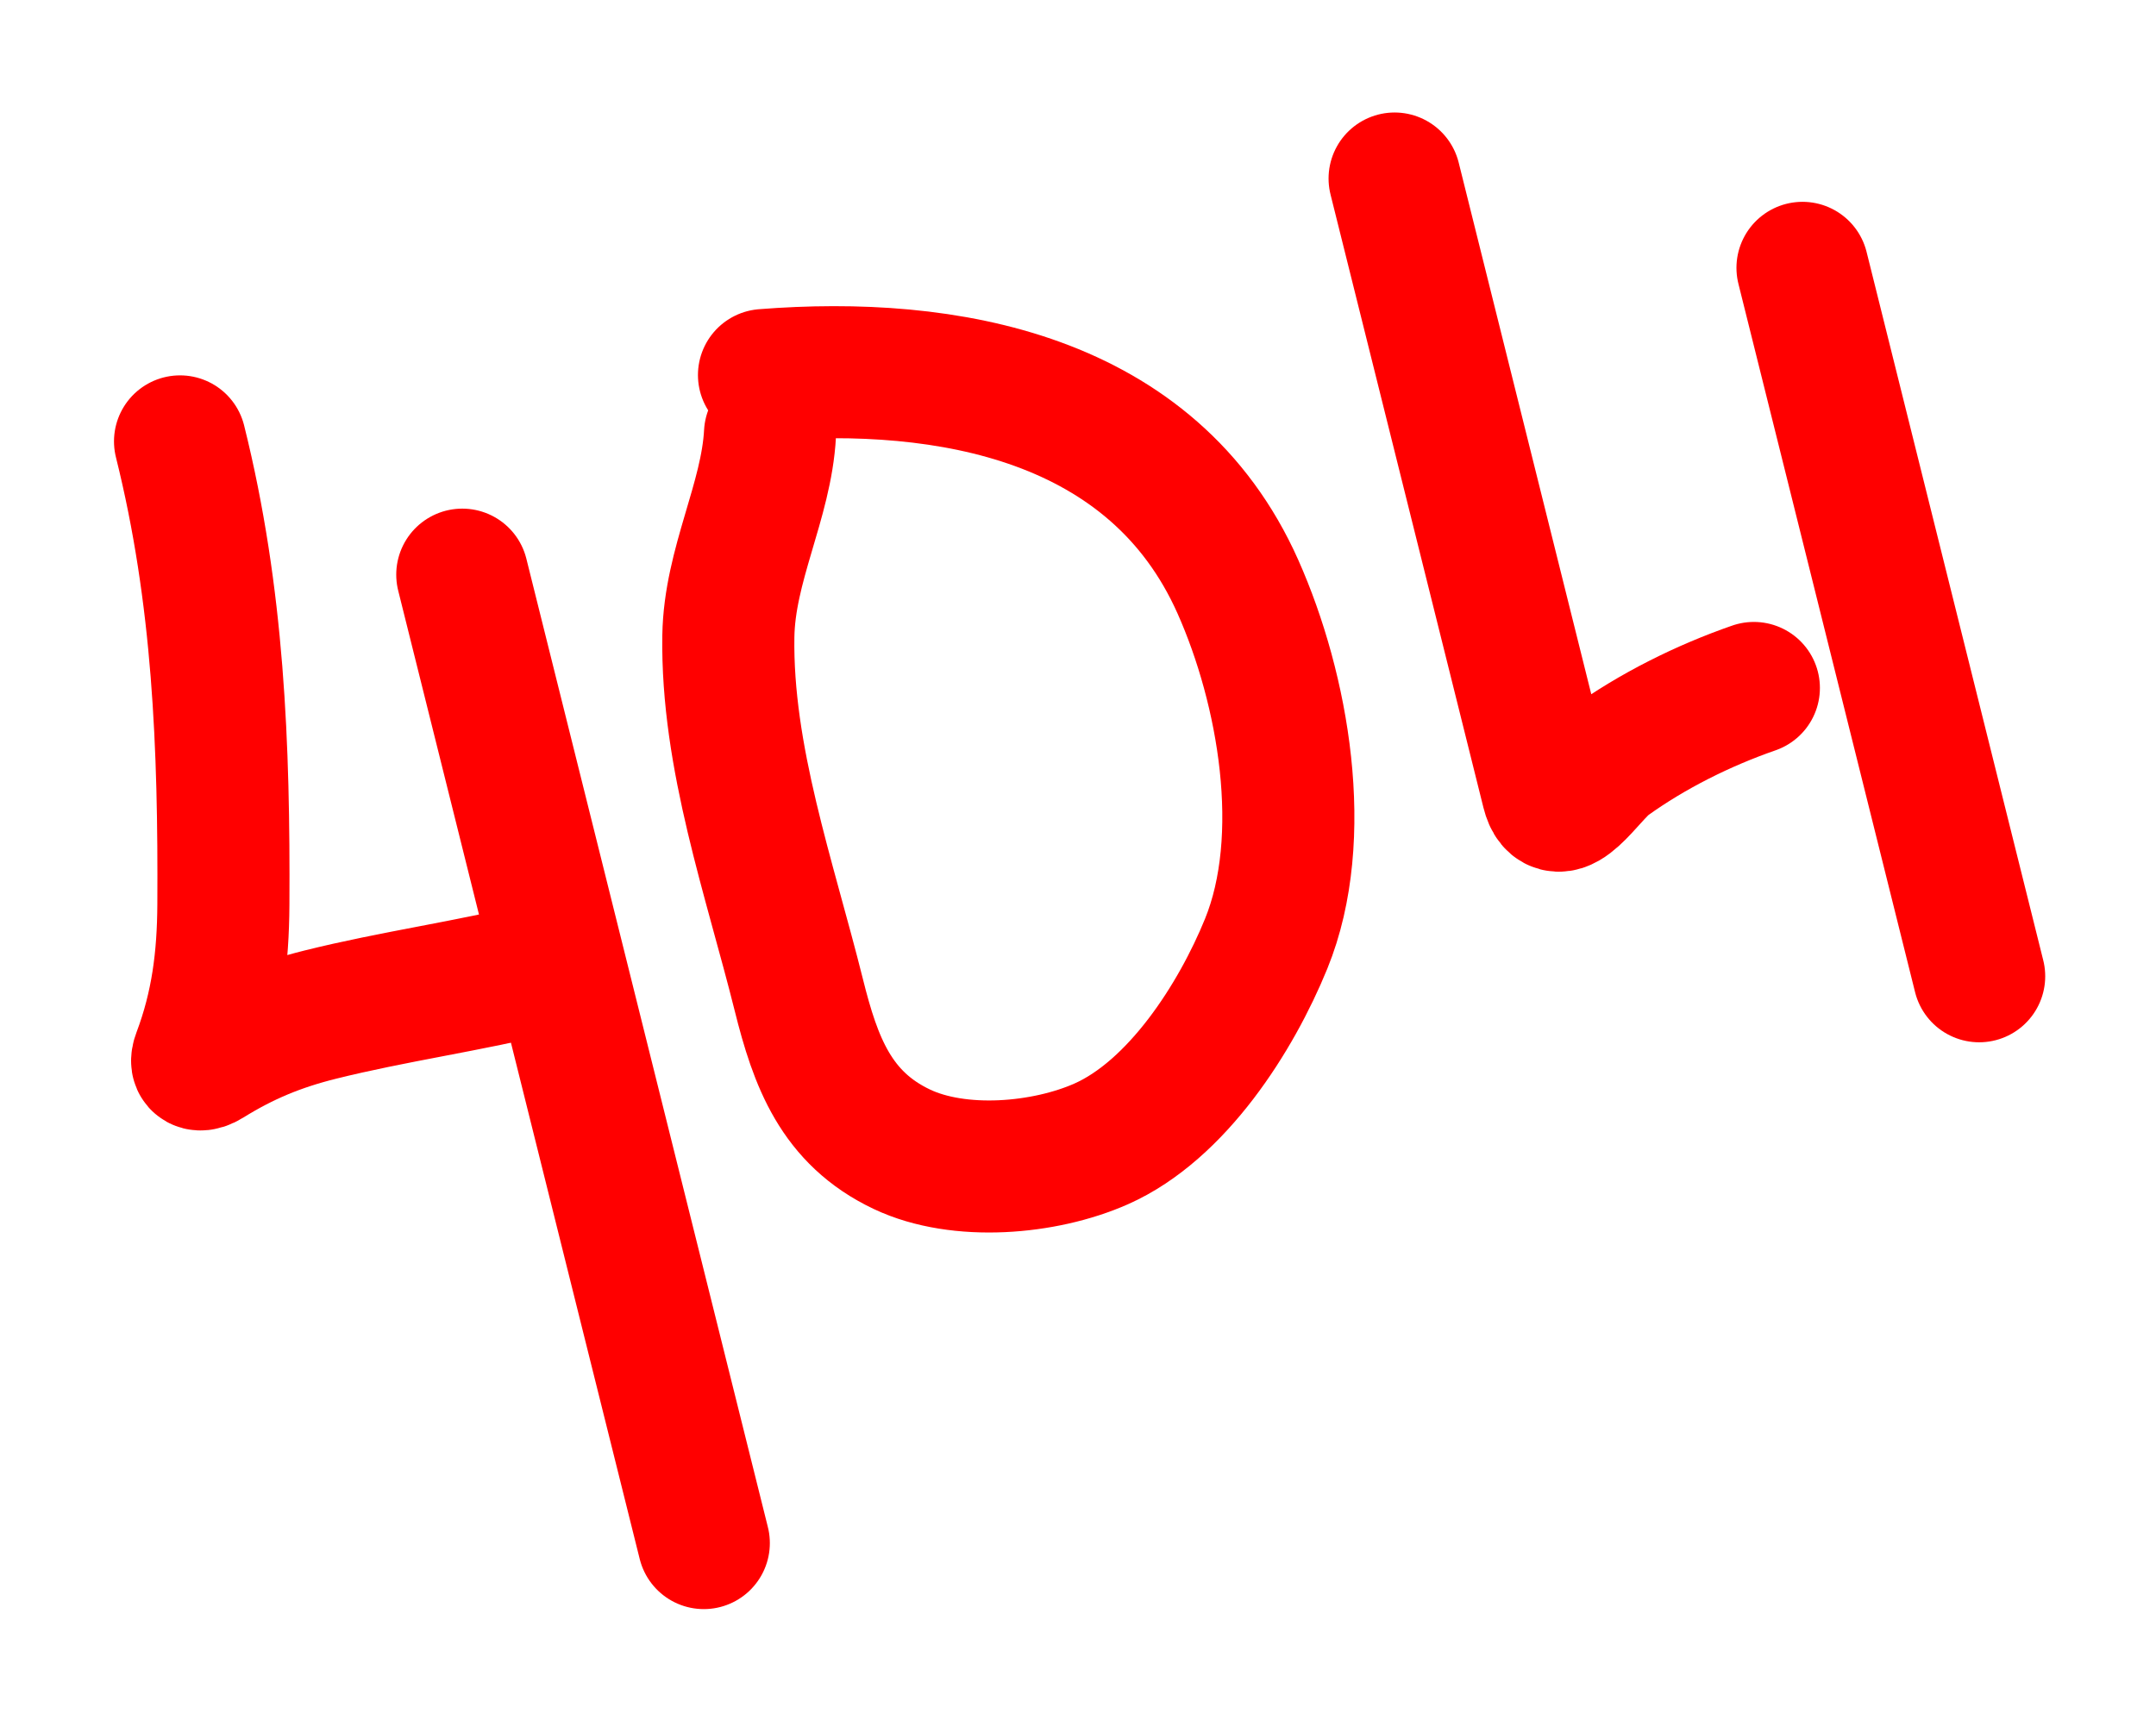
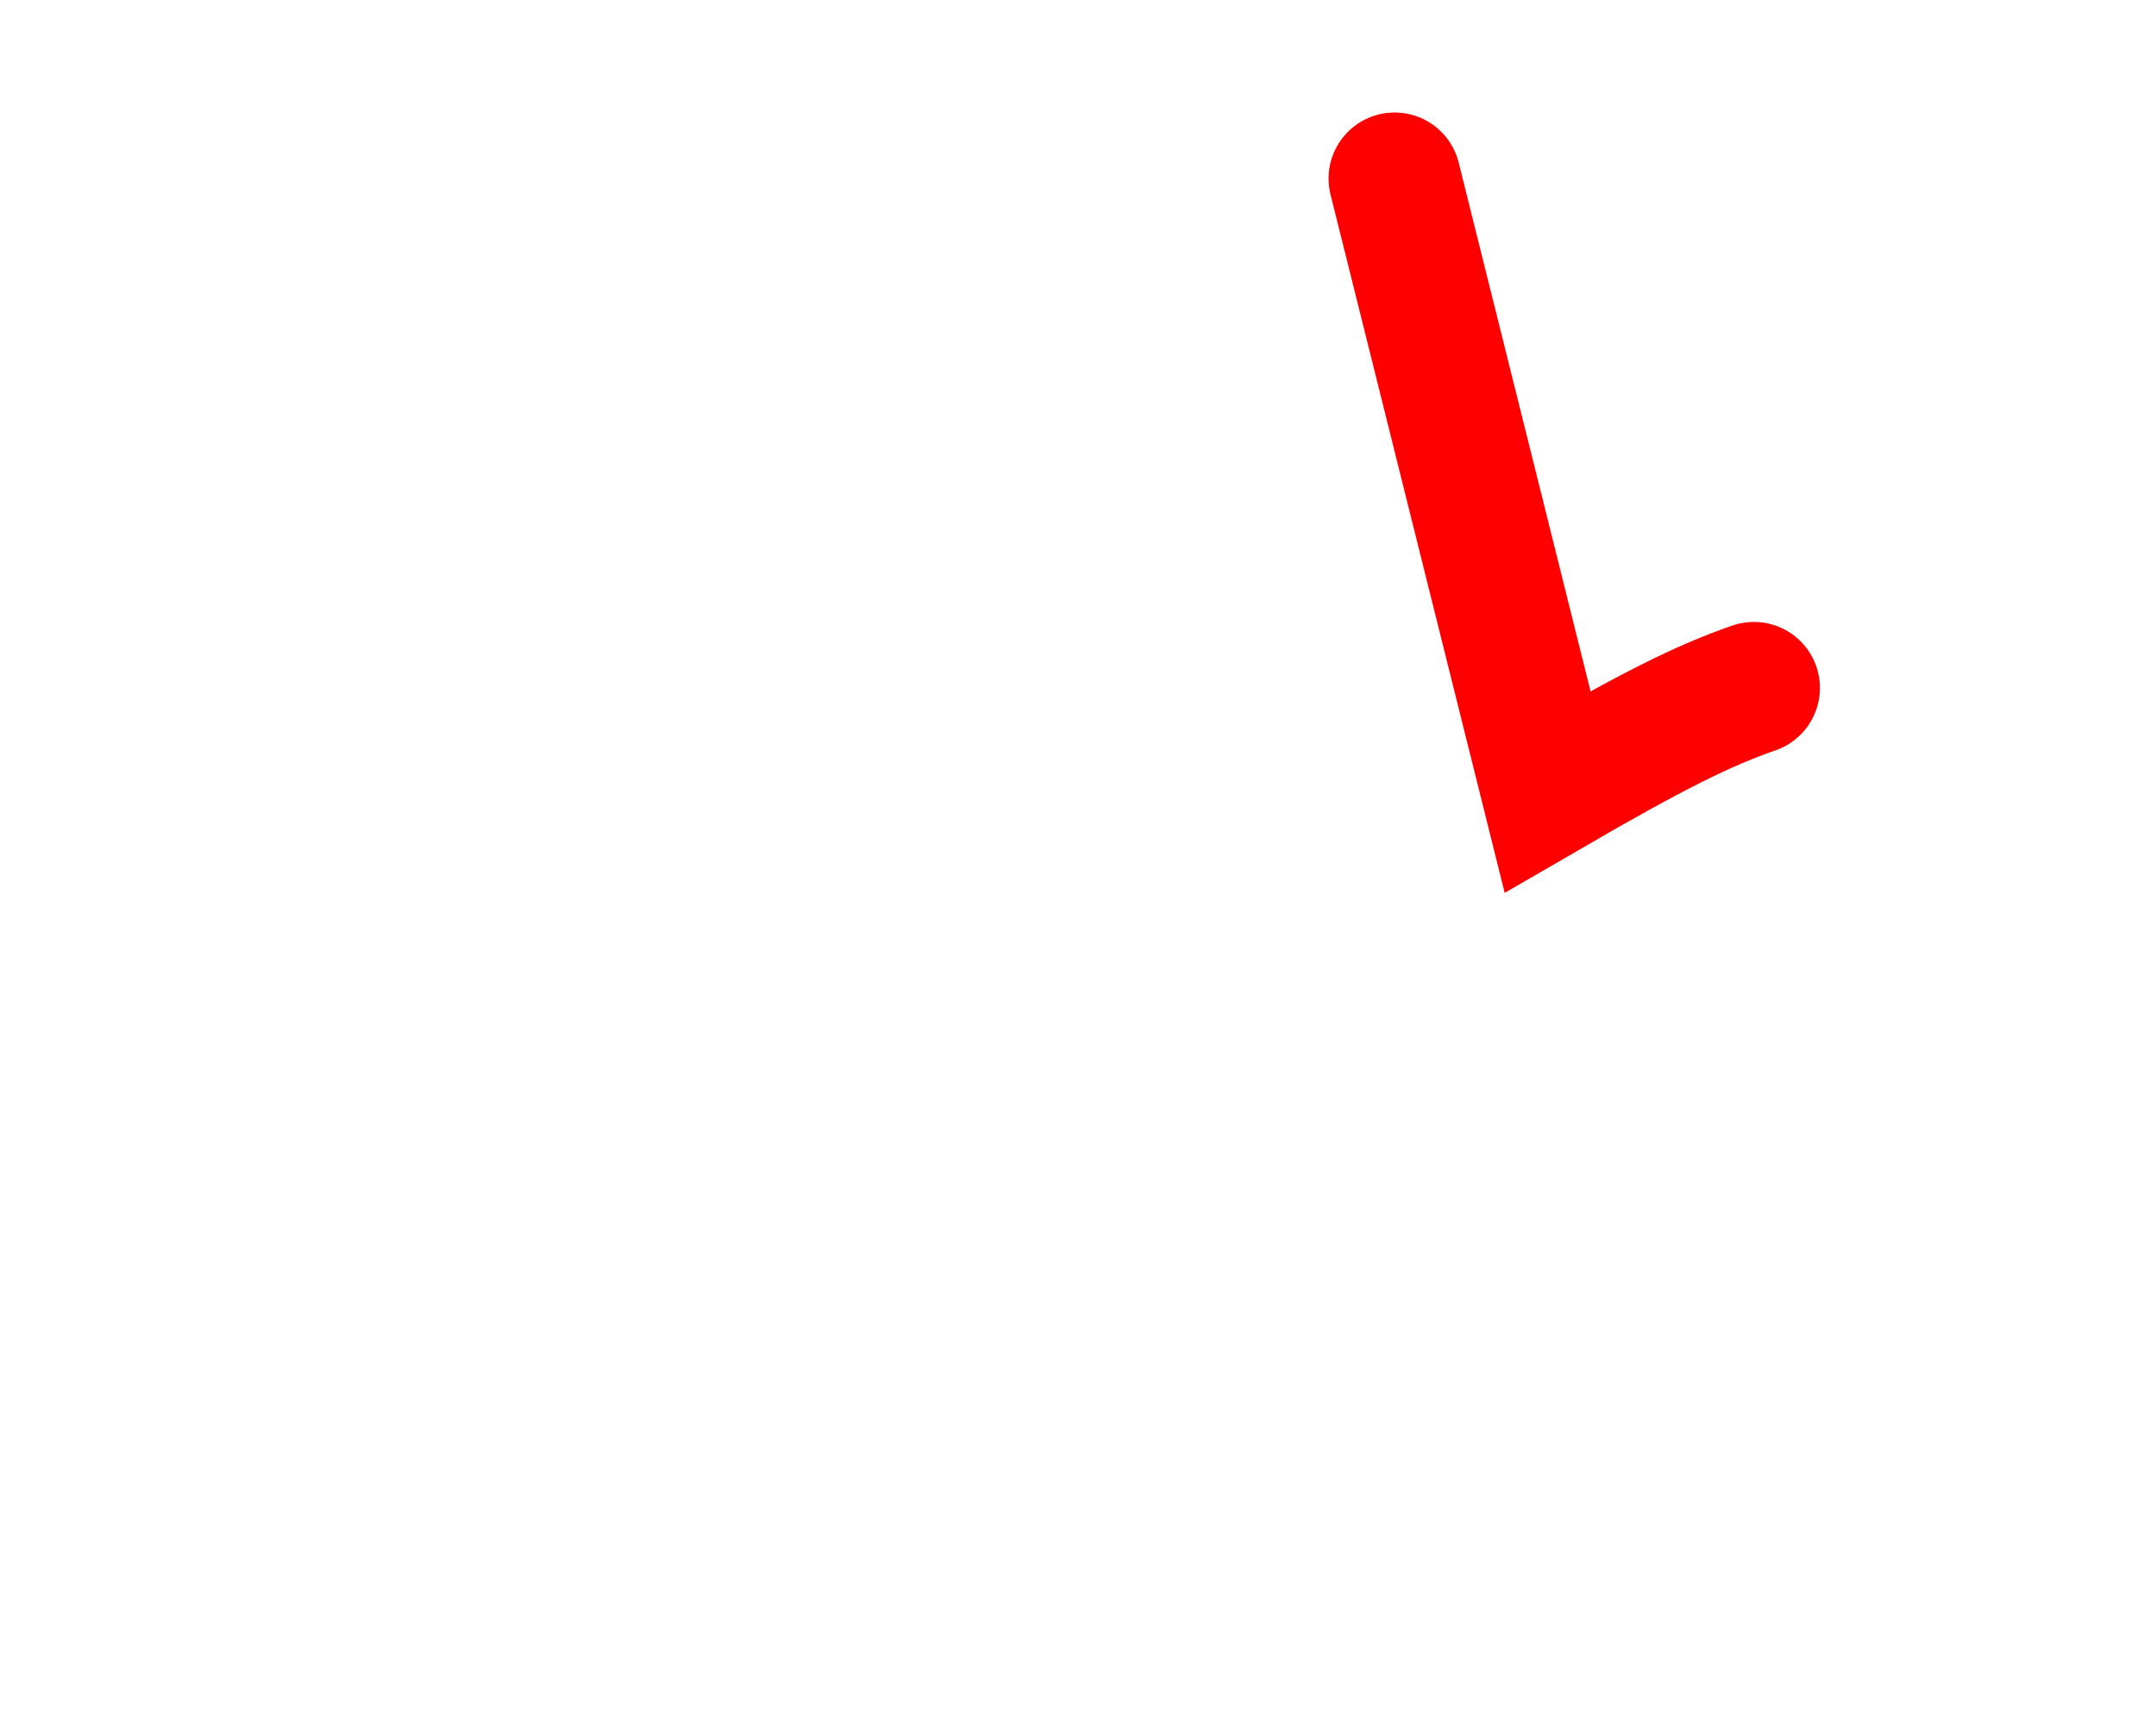
<svg xmlns="http://www.w3.org/2000/svg" width="555" height="443" viewBox="0 0 555 443" fill="none">
  <g filter="url(#filter0_f_782_5007)">
-     <path d="M46.344 113.654C56.265 153.444 57.726 192.155 57.503 232.921C57.428 246.684 55.893 258.936 51.059 271.779C49.951 274.723 51.989 274.371 53.648 273.339C62.977 267.541 71.694 263.938 82.415 261.265C101.316 256.553 120.842 253.89 139.546 249.227" stroke="#FF0000" stroke-width="34" stroke-linecap="round" />
-     <path d="M198.22 111.626C197.283 129.05 187.785 145.472 187.494 163.812C187 194.966 198.17 226.262 205.642 256.229C209.925 273.408 215.225 287.909 232.183 295.938C246.942 302.925 268.88 301.015 283.471 294.548C303 285.892 318.197 262.001 325.93 243.028C337.112 215.594 330.403 177.452 318.667 151.084C296.87 102.107 243.758 92.846 196.668 96.571" stroke="#FF0000" stroke-width="34" stroke-linecap="round" />
-     <path d="M359 45.968C372.122 98.596 385.244 151.225 398.365 203.854C400.897 214.006 409.114 199.878 414.178 196.239C425.437 188.146 438.466 181.67 451.482 177.145" stroke="#FF0000" stroke-width="34" stroke-linecap="round" />
-     <path d="M119 147.968L181.174 397.334" stroke="#FF0000" stroke-width="34" stroke-linecap="round" />
-     <path d="M464 68.968L509.481 251.383" stroke="#FF0000" stroke-width="34" stroke-linecap="round" />
+     <path d="M359 45.968C372.122 98.596 385.244 151.225 398.365 203.854C425.437 188.146 438.466 181.67 451.482 177.145" stroke="#FF0000" stroke-width="34" stroke-linecap="round" />
  </g>
  <defs>
    <filter id="filter0_f_782_5007" x="0.853" y="0.477" width="554.119" height="442.348" filterUnits="userSpaceOnUse" color-interpolation-filters="sRGB">
      <feFlood flood-opacity="0" result="BackgroundImageFix" />
      <feBlend mode="normal" in="SourceGraphic" in2="BackgroundImageFix" result="shape" />
      <feGaussianBlur stdDeviation="14.243" result="effect1_foregroundBlur_782_5007" />
    </filter>
  </defs>
</svg>